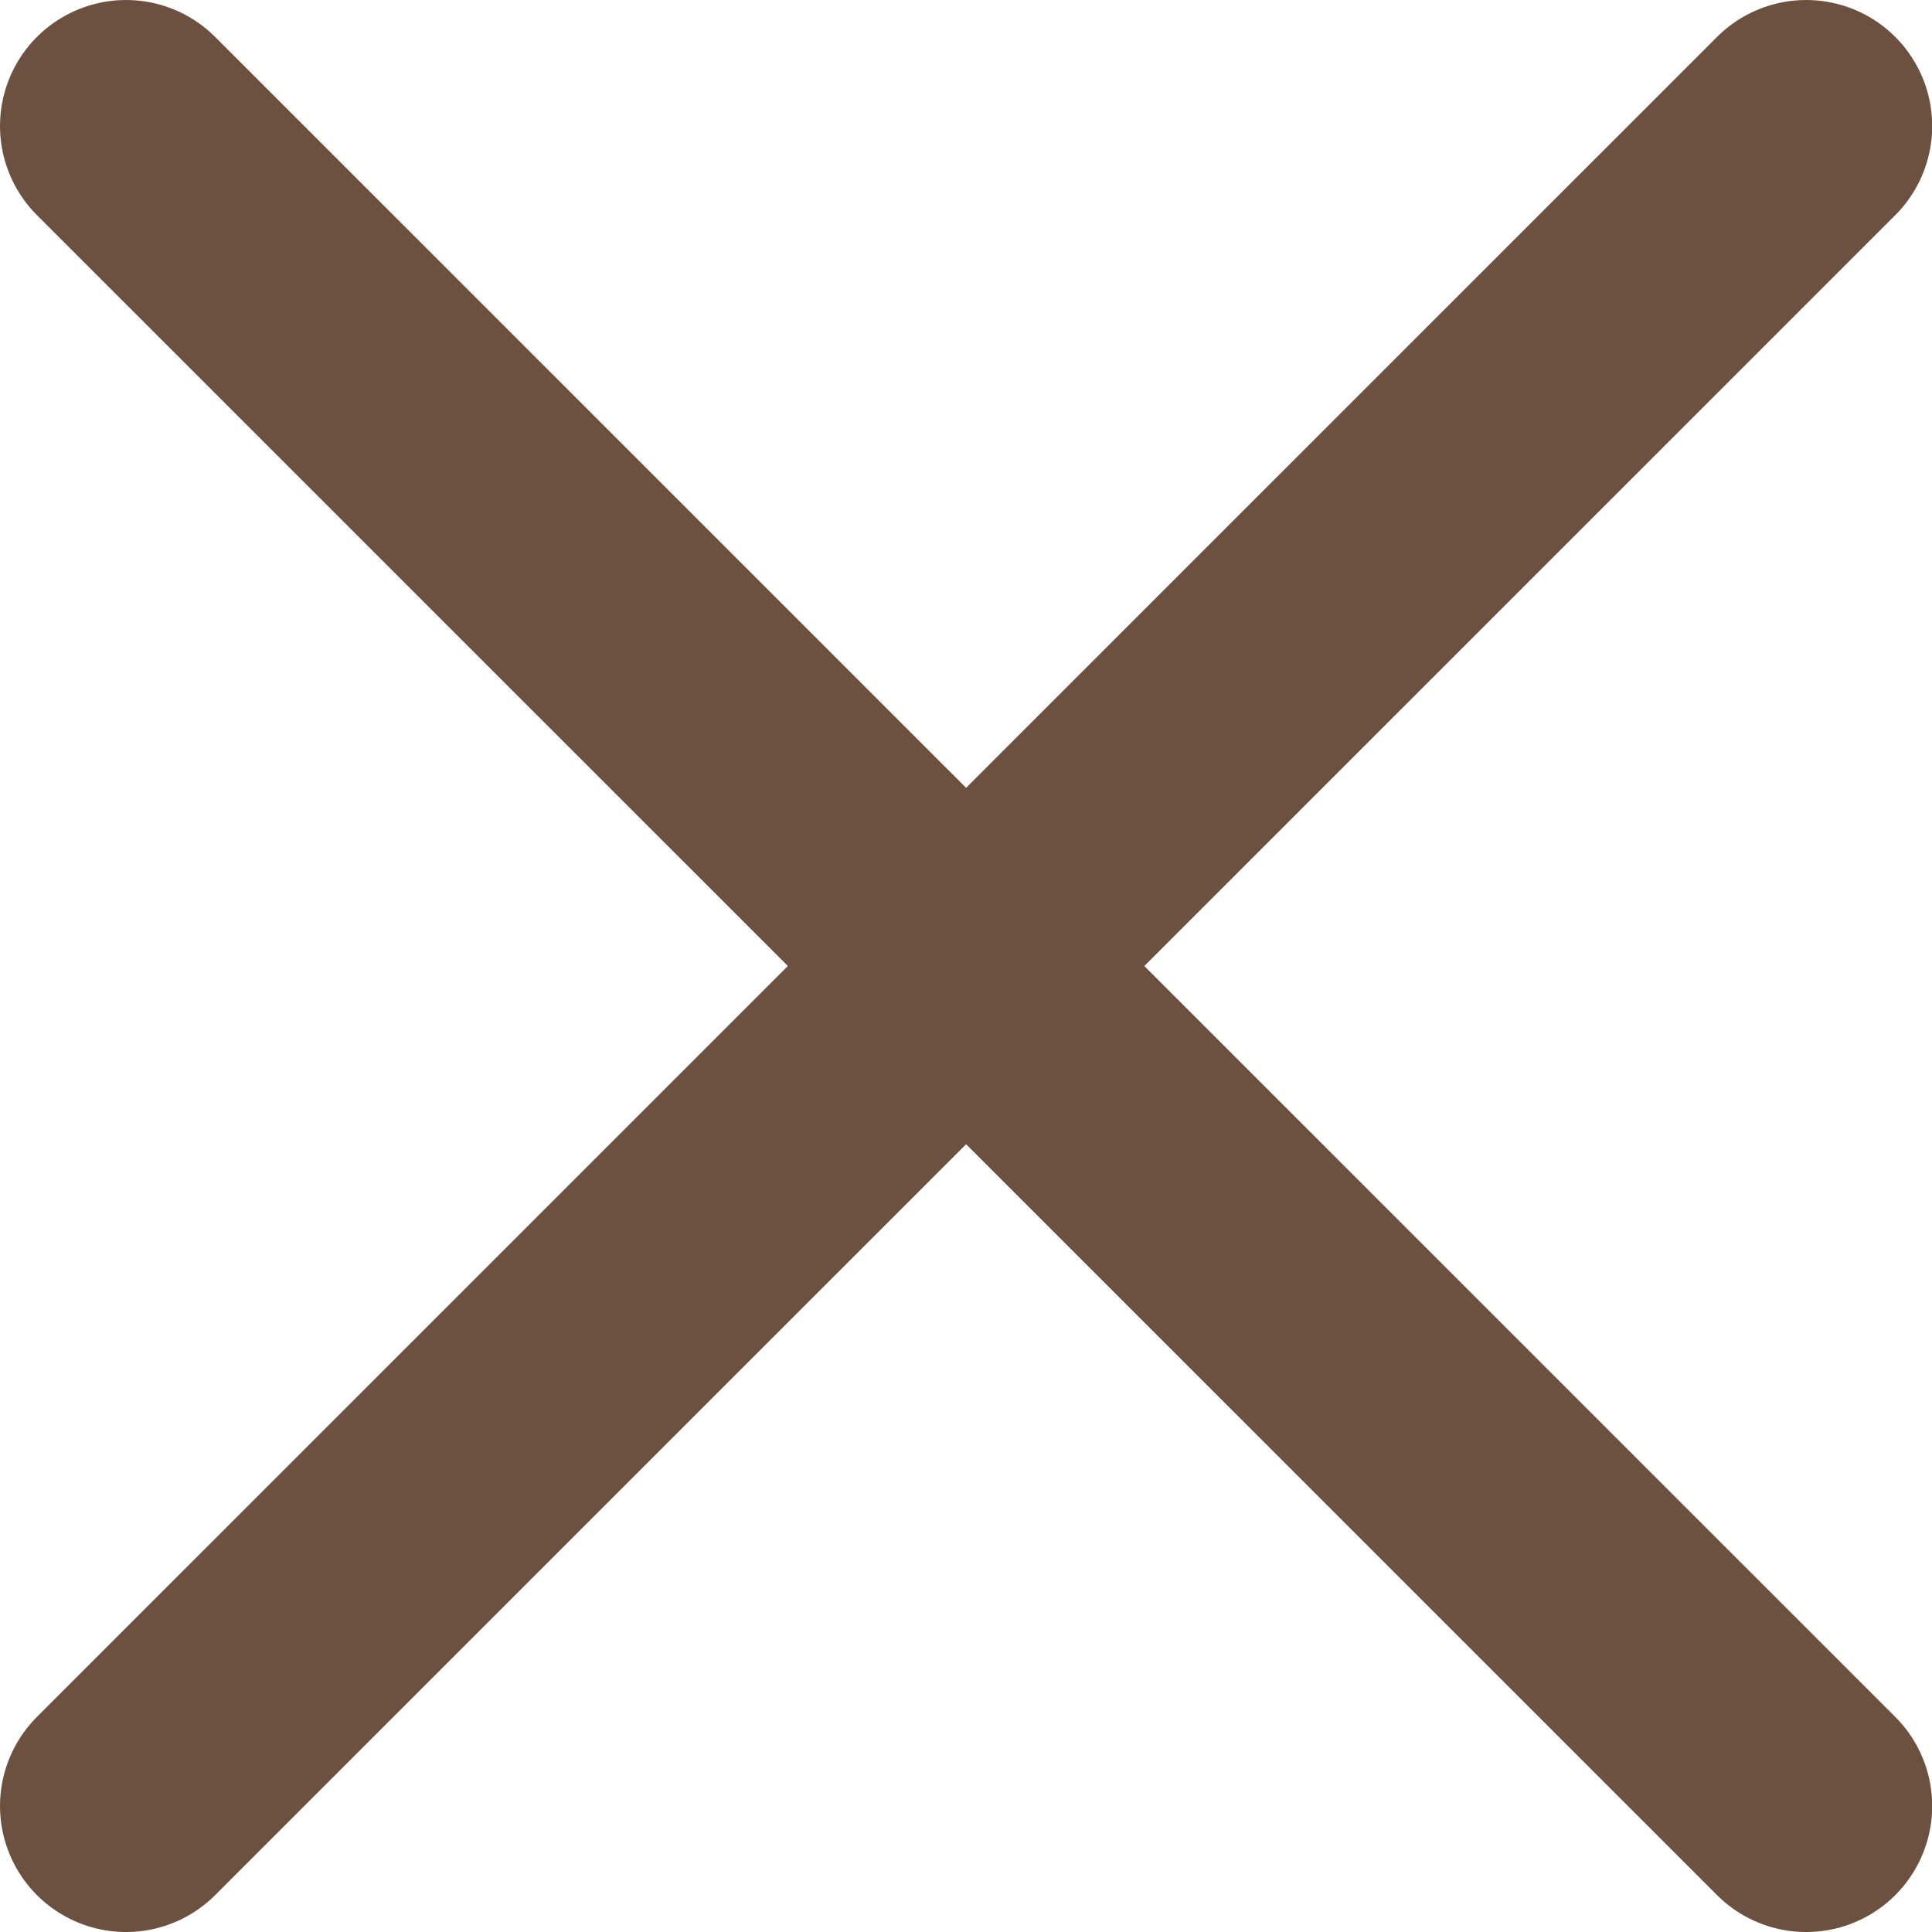
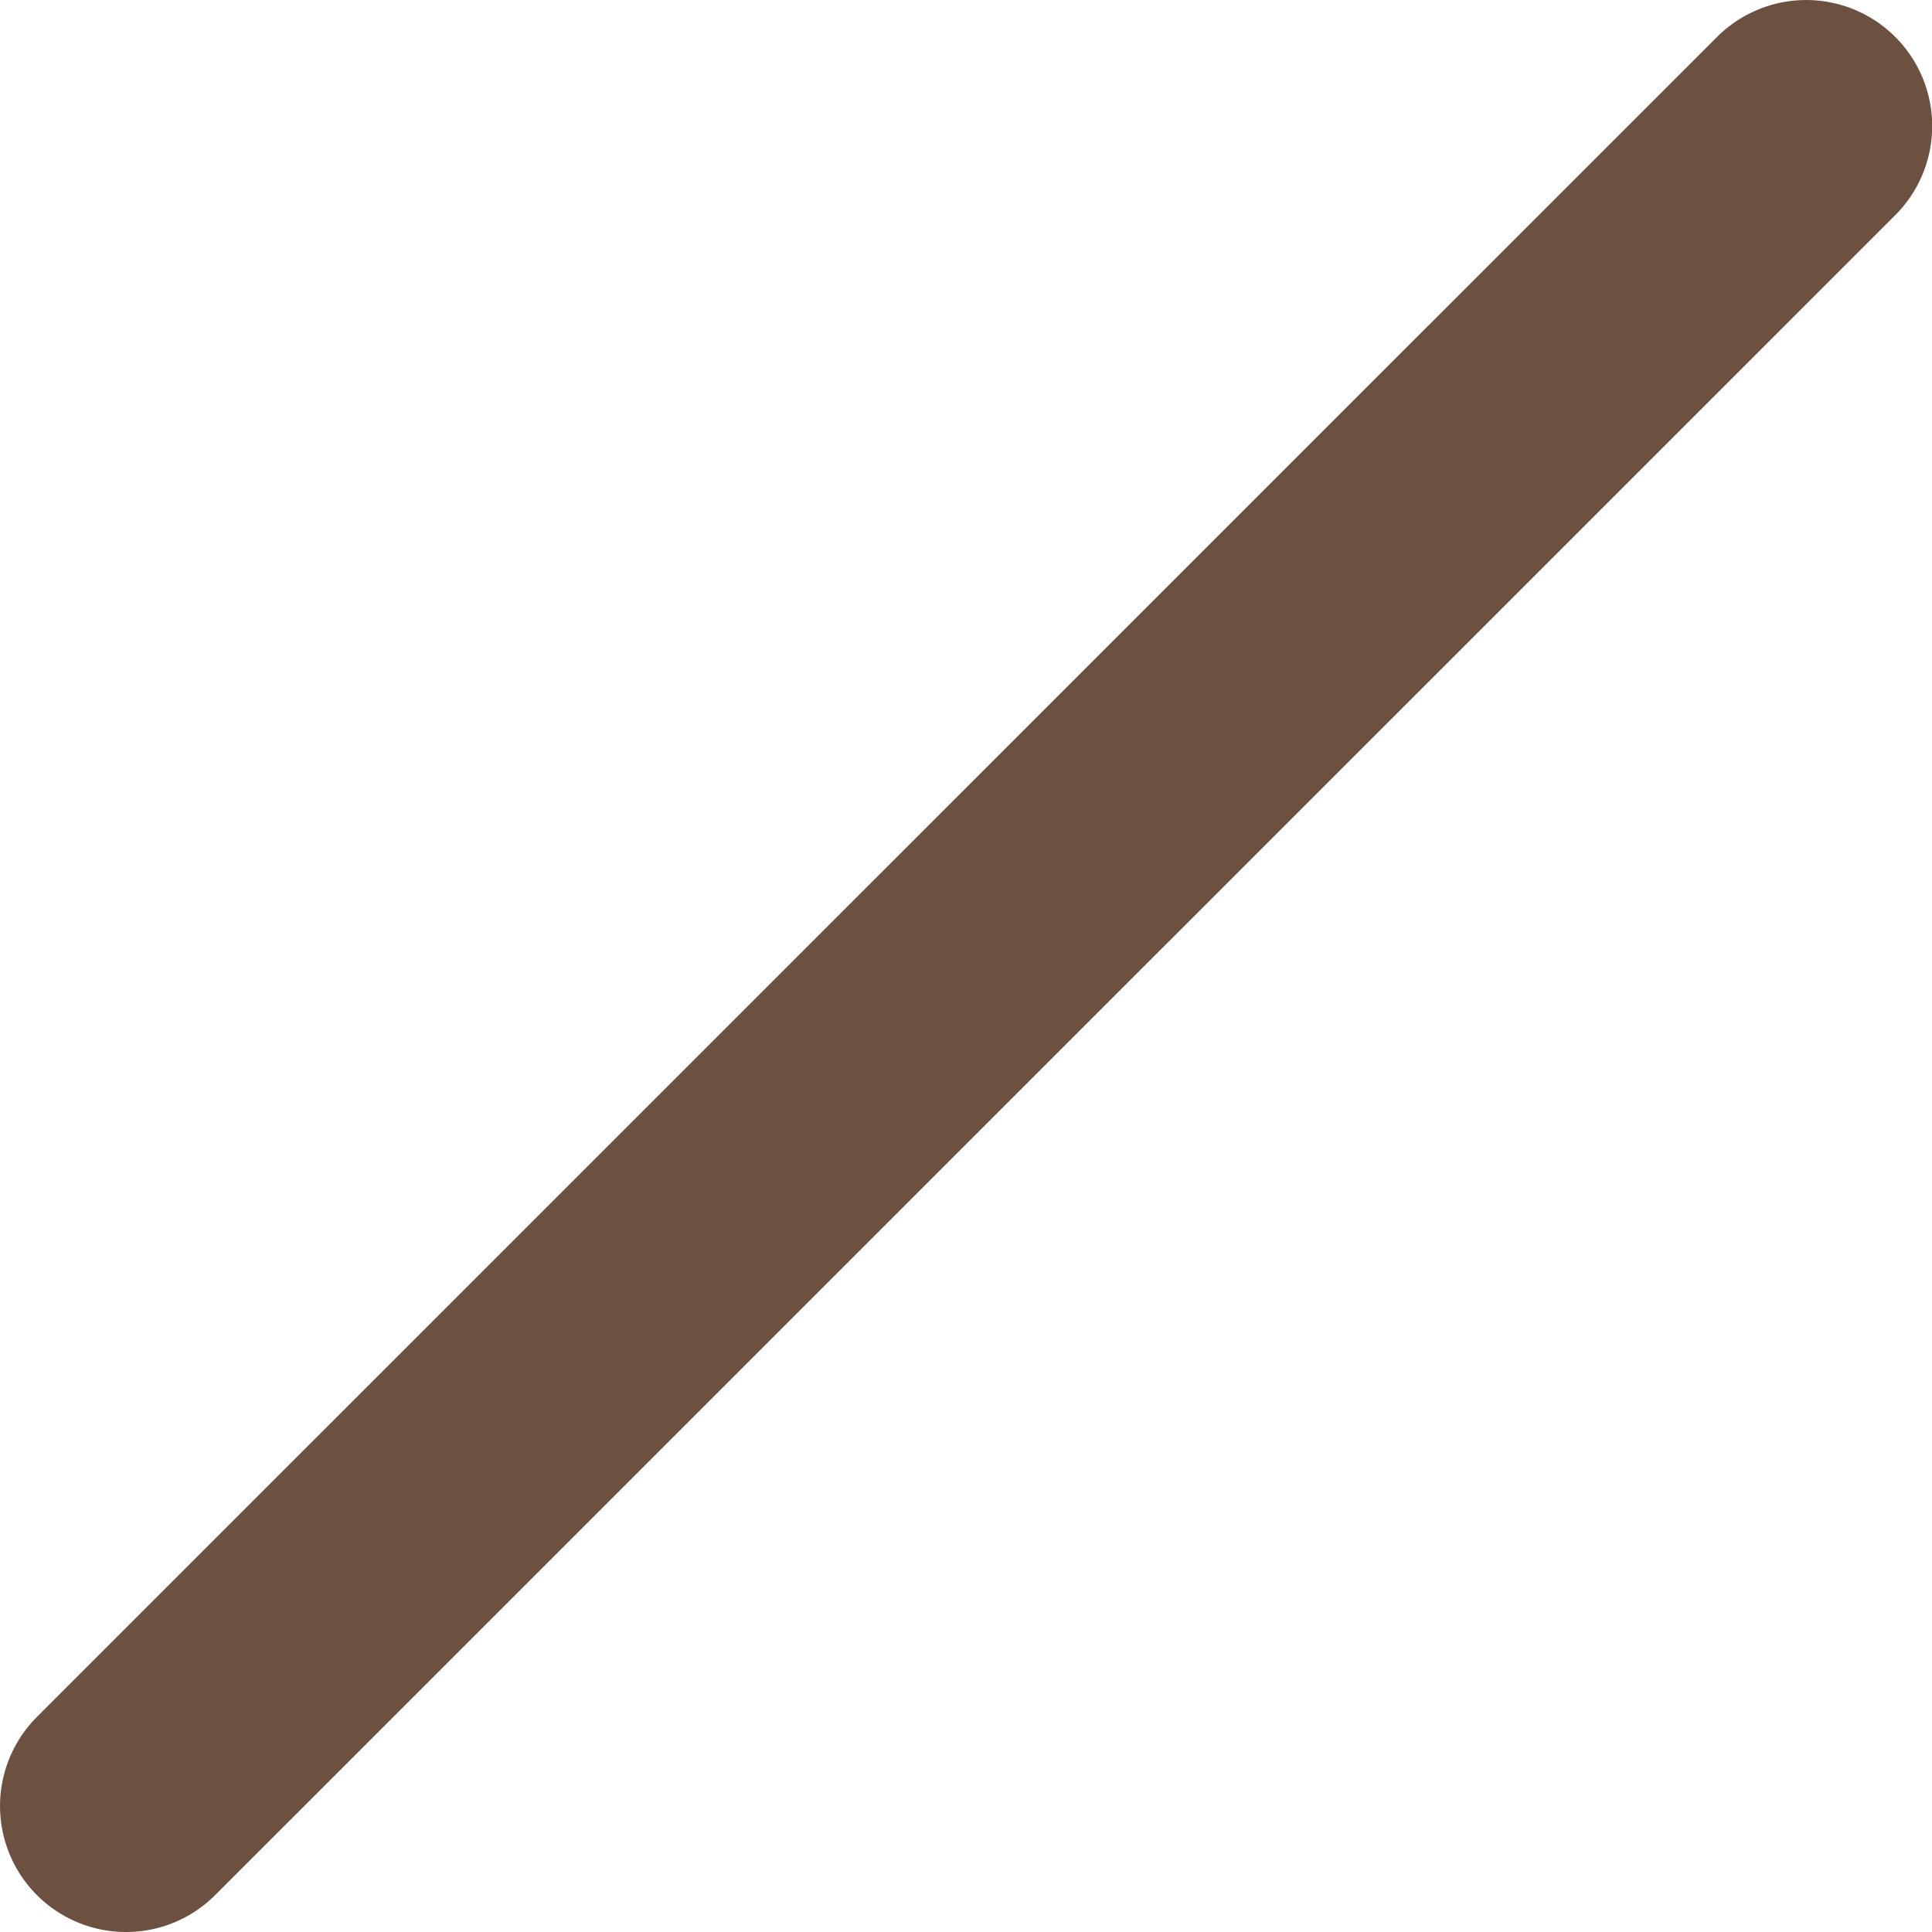
<svg xmlns="http://www.w3.org/2000/svg" width="15" height="15" viewBox="0 0 15 15" version="1.1" id="svg6">
  <defs id="defs10" />
  <g id="g857" transform="matrix(1.223,0,0,1.223,1.08,1.08)" style="stroke:#6d5140;stroke-width:1.6;stroke-miterlimit:4;stroke-dasharray:none;stroke-opacity:1">
-     <path style="fill:none;stroke:#6d5140;stroke-width:1.6;stroke-linecap:round;stroke-linejoin:miter;stroke-miterlimit:4;stroke-dasharray:none;stroke-opacity:1" d="M -0.083,-0.083 10.583,10.582" id="path838" />
    <path style="fill:none;stroke:#6d5140;stroke-width:1.6;stroke-linecap:round;stroke-linejoin:miter;stroke-miterlimit:4;stroke-dasharray:none;stroke-opacity:1" d="M 10.583,-0.083 -0.083,10.582" id="path838-3" />
  </g>
</svg>